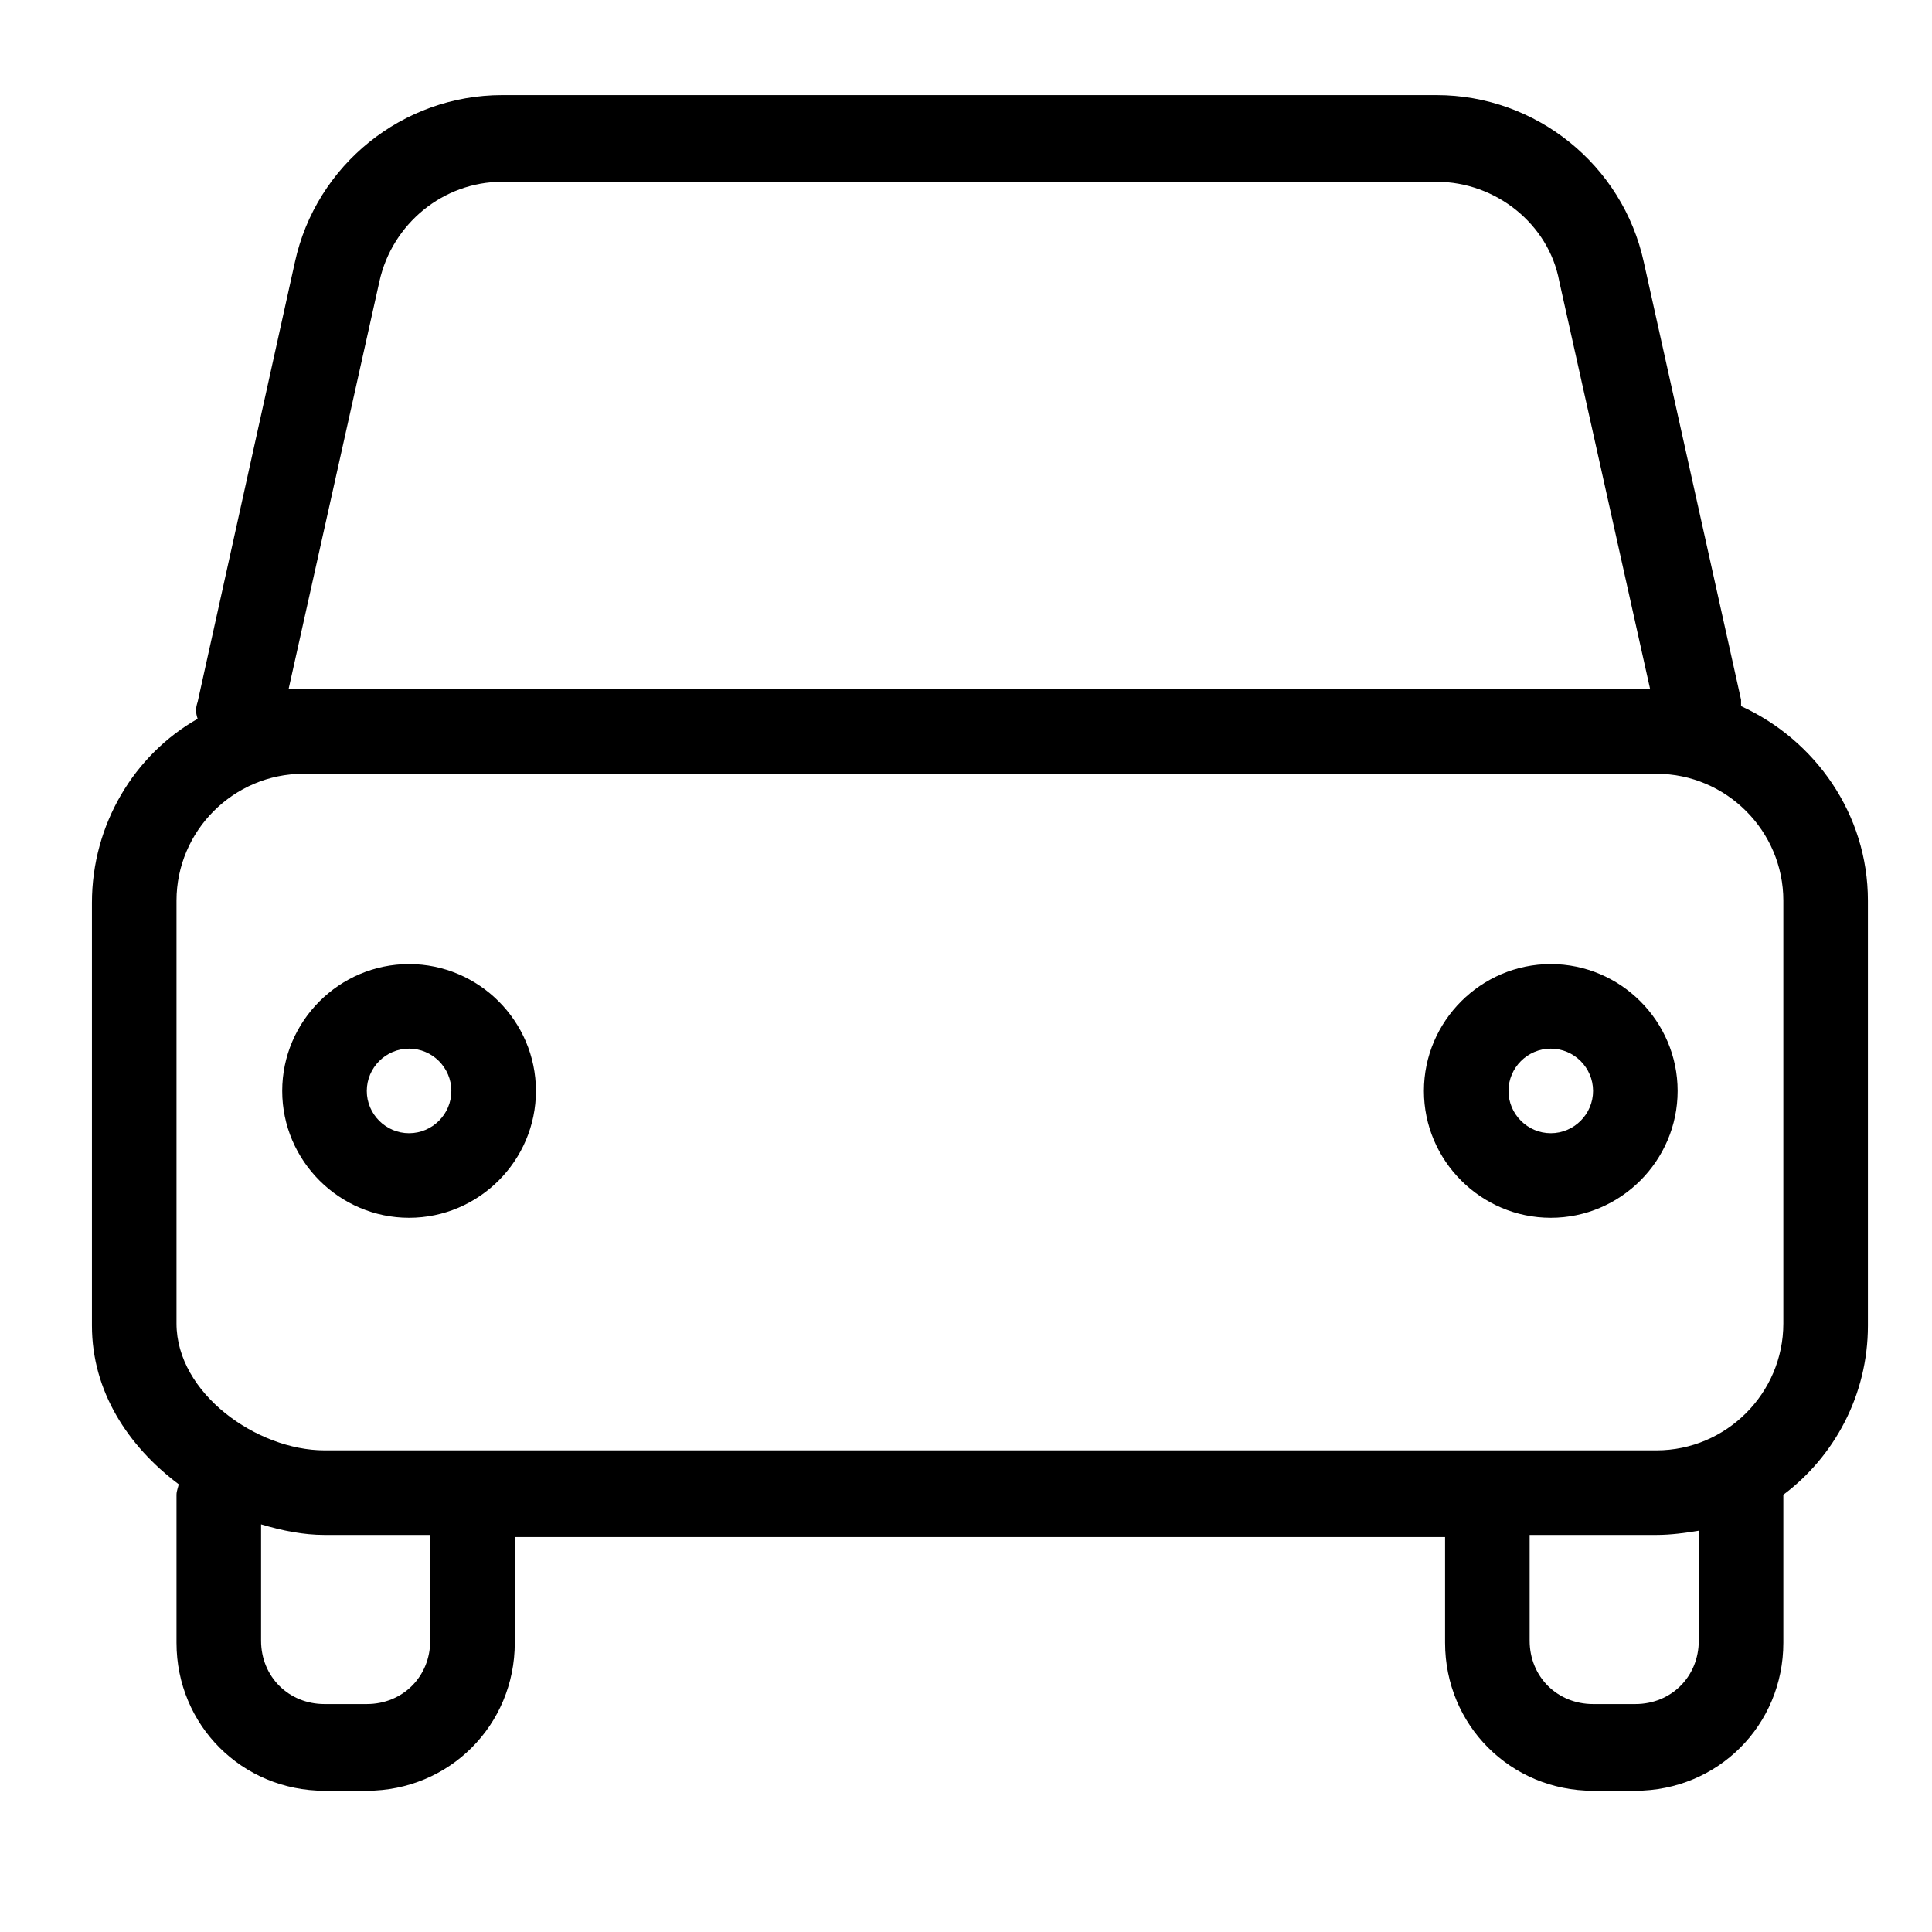
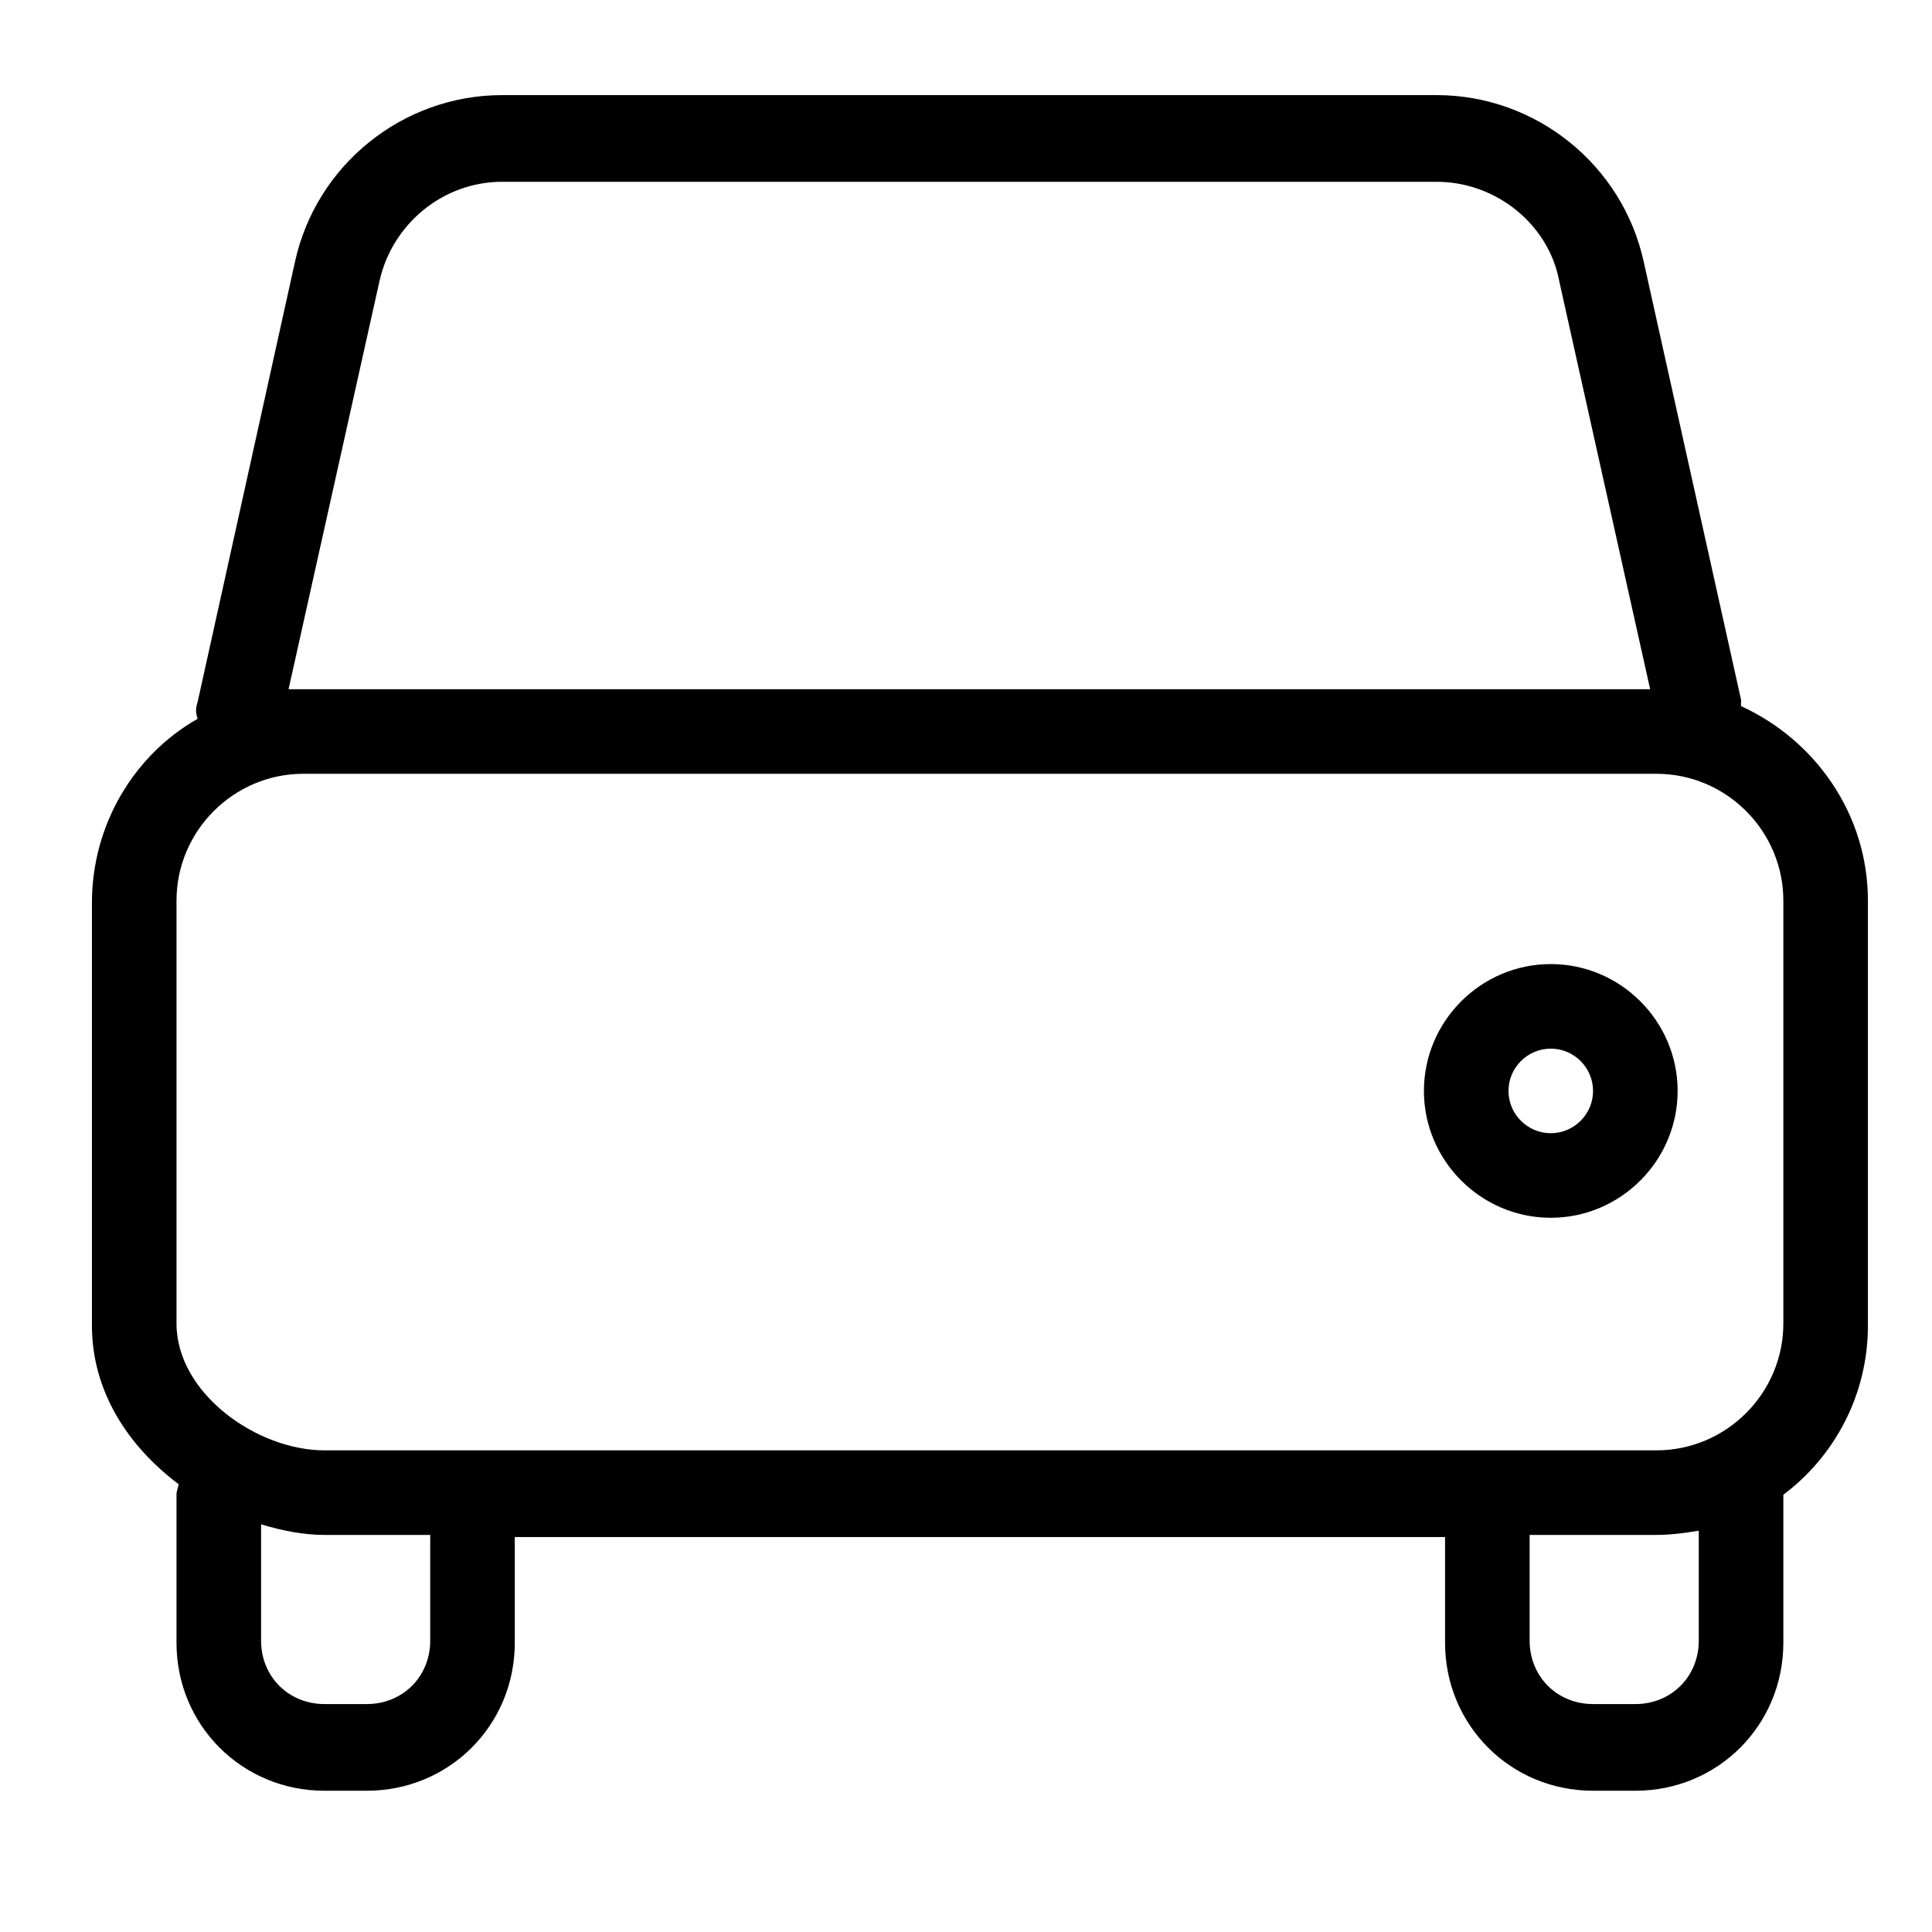
<svg xmlns="http://www.w3.org/2000/svg" width="100%" height="100%" viewBox="0 0 53 53" version="1.1" xml:space="preserve" style="fill-rule:evenodd;clip-rule:evenodd;stroke-linejoin:round;stroke-miterlimit:1.414;">
  <g transform="matrix(0.145,0,0,0.145,2.522,1.507)">
    <path d="M312,123.2C312,122.8 312,122.4 312,122L293.6,39.2C289.6,20.8 273.2,7.6 254.4,7.6L77.6,7.6C58.8,7.6 42.4,20.8 38.4,39.2L20,122.4C19.6,123.6 19.6,124.4 20,125.6C8,132.4 0,145.6 0,160.4L0,240.4C0,252.8 6.8,263.2 16.4,270.4C16.4,270.8 16,271.6 16,272.4L16,300.4C16,316 28.4,328.4 44,328.4L52,328.4C67.6,328.4 80,316 80,300.4L80,280.4L256,280.4L256,300.4C256,316 268.4,328.4 284,328.4L292,328.4C307.6,328.4 320,316 320,300.4L320,272.4C329.6,265.2 336,253.6 336,240.4L336,160C336,143.6 326,129.6 312,123.2ZM54.4,42.8C56.8,32 66.4,24 77.6,24L254.4,24C265.6,24 275.6,32 277.6,42.8L294.8,120L40,120C39.2,120 38,120 37.2,120L54.4,42.8ZM64,300C64,306.8 58.8,312 52,312L44,312C37.2,312 32,306.8 32,300L32,278C36,279.2 40,280 44,280L64,280L64,300ZM304,300C304,306.8 298.8,312 292,312L284,312C277.2,312 272,306.8 272,300L272,280L296,280C298.8,280 301.6,279.6 304,279.2L304,300ZM320,240C320,253.2 309.2,264 296,264L44,264C31.2,264 16,253.2 16,240L16,160C16,146.8 26.8,136 40,136L296,136C309.2,136 320,146.8 320,160L320,240Z" style="fill-rule:nonzero;" />
-     <path d="M60,172C46.8,172 36,182.8 36,196C36,209.2 46.8,220 60,220C73.2,220 84,209.2 84,196C84,182.8 73.2,172 60,172ZM60,204C55.6,204 52,200.4 52,196C52,191.6 55.6,188 60,188C64.4,188 68,191.6 68,196C68,200.4 64.4,204 60,204Z" style="fill-rule:nonzero;" />
    <path d="M276,172C262.8,172 252,182.8 252,196C252,209.2 262.8,220 276,220C289.2,220 300,209.2 300,196C300,182.8 289.2,172 276,172ZM276,204C271.6,204 268,200.4 268,196C268,191.6 271.6,188 276,188C280.4,188 284,191.6 284,196C284,200.4 280.4,204 276,204Z" style="fill-rule:nonzero;" />
  </g>
</svg>